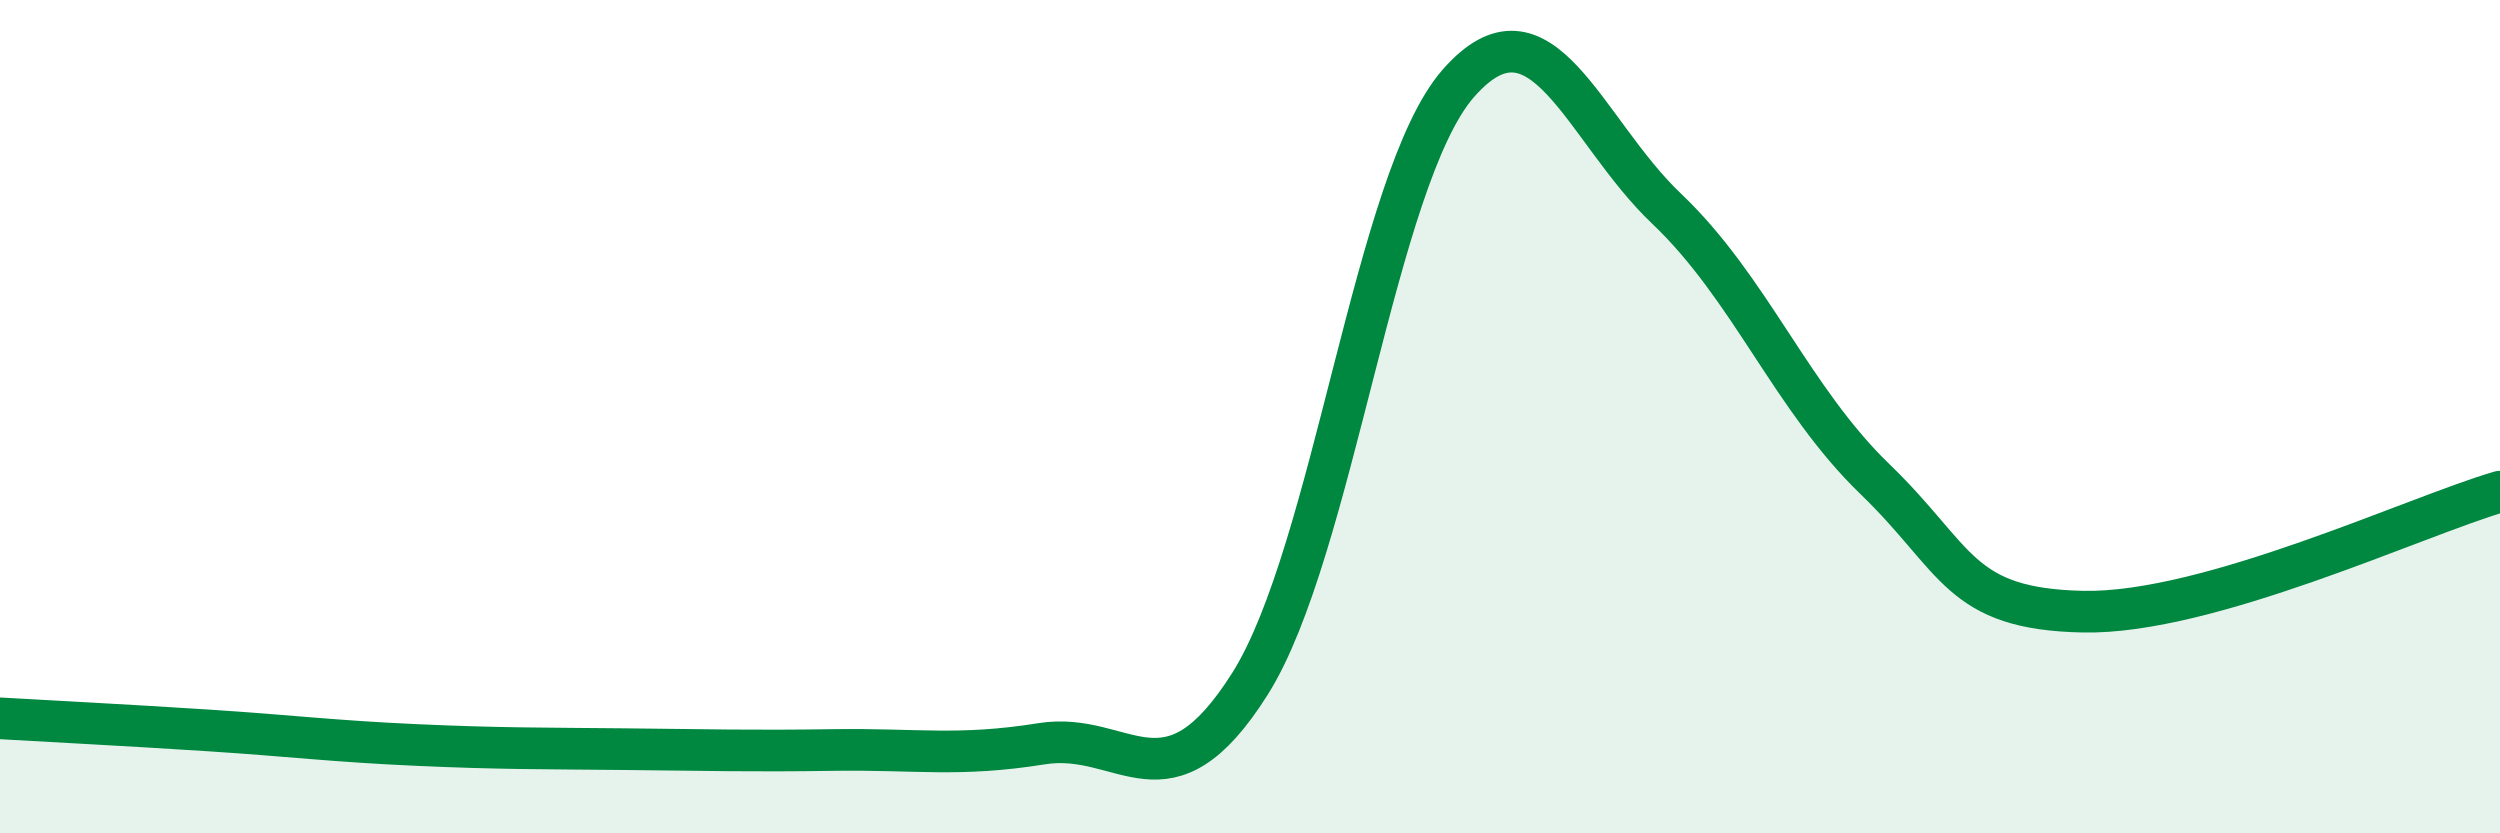
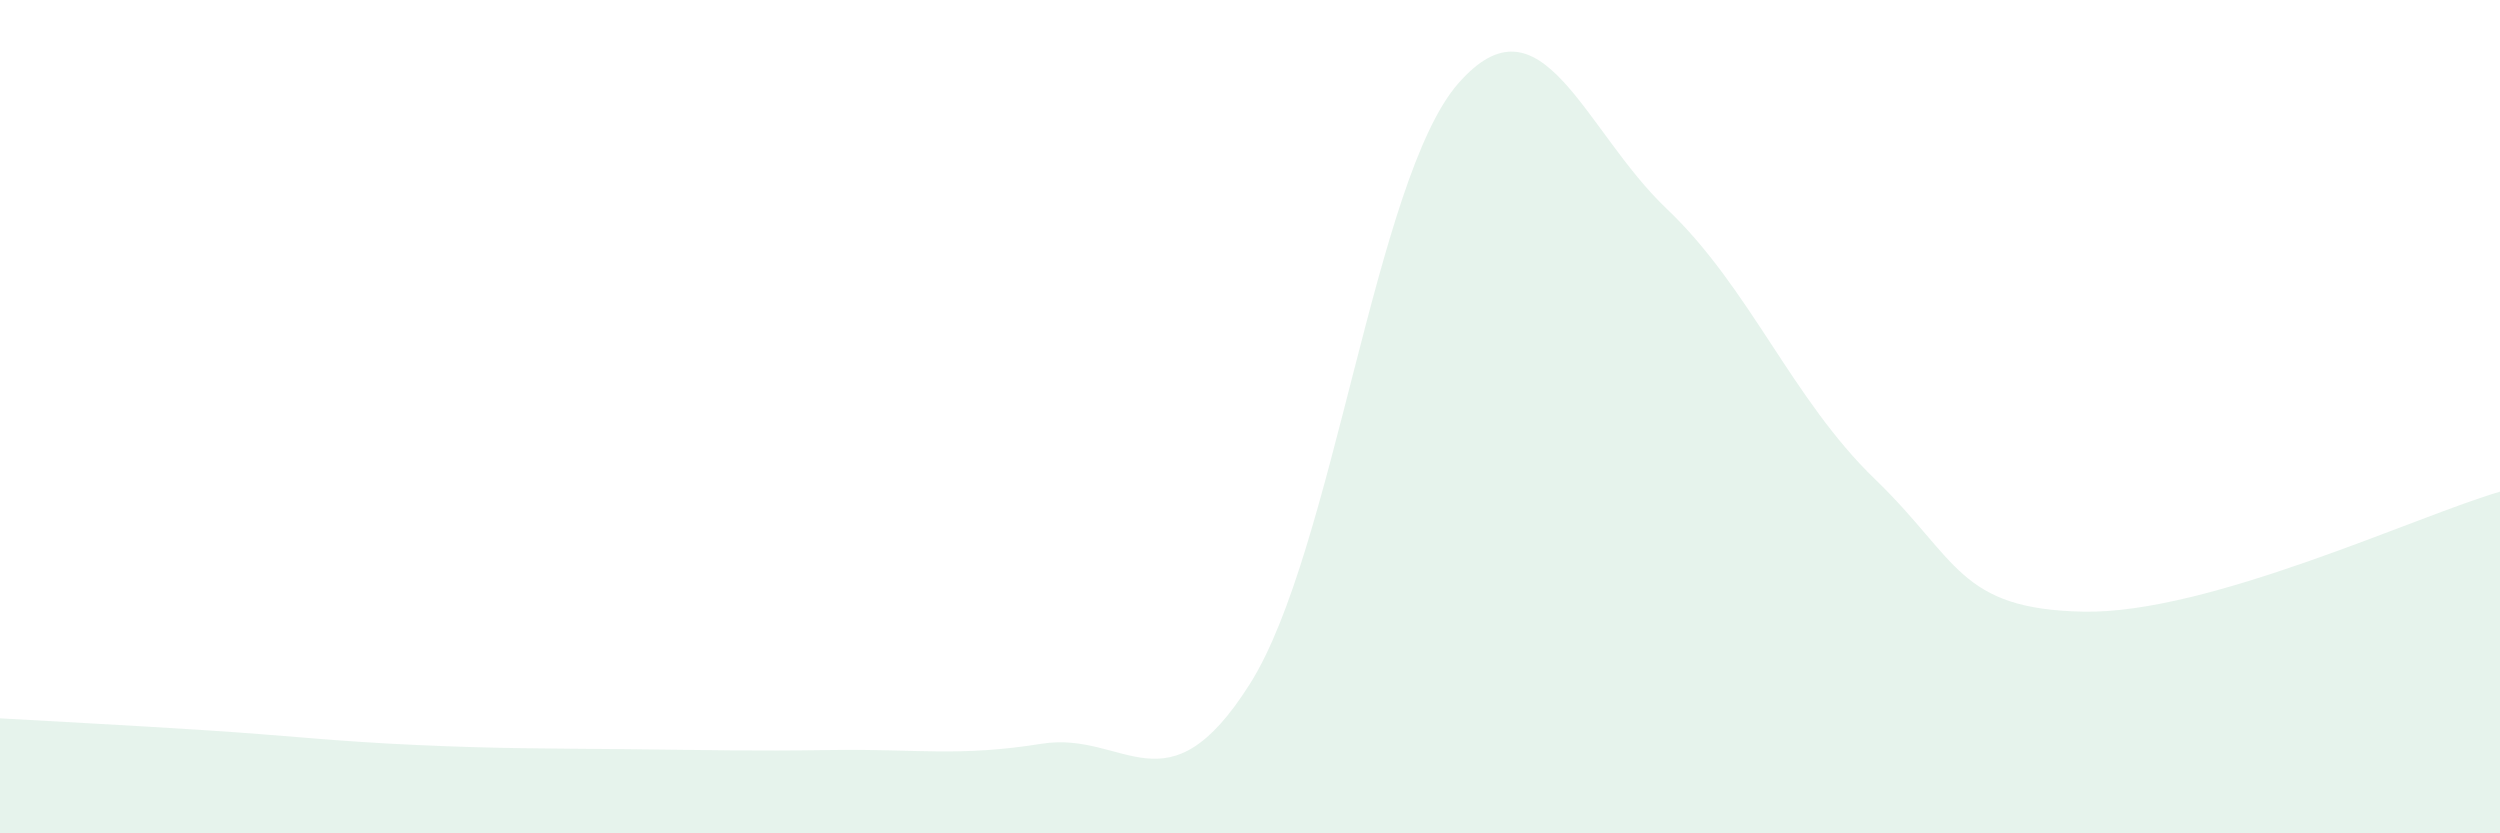
<svg xmlns="http://www.w3.org/2000/svg" width="60" height="20" viewBox="0 0 60 20">
  <path d="M 0,17.24 C 1,17.3 3,17.4 5,17.53 C 7,17.66 8,17.79 10,17.88 C 12,17.97 13,17.96 15,17.98 C 17,18 18,18.03 20,18 C 22,17.97 23,18.17 25,17.85 C 27,17.53 28,19.58 30,16.41 C 32,13.24 33,4.28 35,2 C 37,-0.28 38,3.11 40,5.01 C 42,6.91 43,9.57 45,11.5 C 47,13.43 47,14.62 50,14.68 C 53,14.74 58,12.38 60,11.8L60 20L0 20Z" fill="#008740" opacity="0.1" stroke-linecap="round" stroke-linejoin="round" />
-   <path d="M 0,17.24 C 1,17.3 3,17.4 5,17.53 C 7,17.66 8,17.79 10,17.88 C 12,17.97 13,17.96 15,17.98 C 17,18 18,18.03 20,18 C 22,17.97 23,18.17 25,17.85 C 27,17.53 28,19.58 30,16.41 C 32,13.24 33,4.28 35,2 C 37,-0.28 38,3.11 40,5.01 C 42,6.91 43,9.57 45,11.5 C 47,13.43 47,14.62 50,14.68 C 53,14.74 58,12.38 60,11.8" stroke="#008740" stroke-width="1" fill="none" stroke-linecap="round" stroke-linejoin="round" />
</svg>